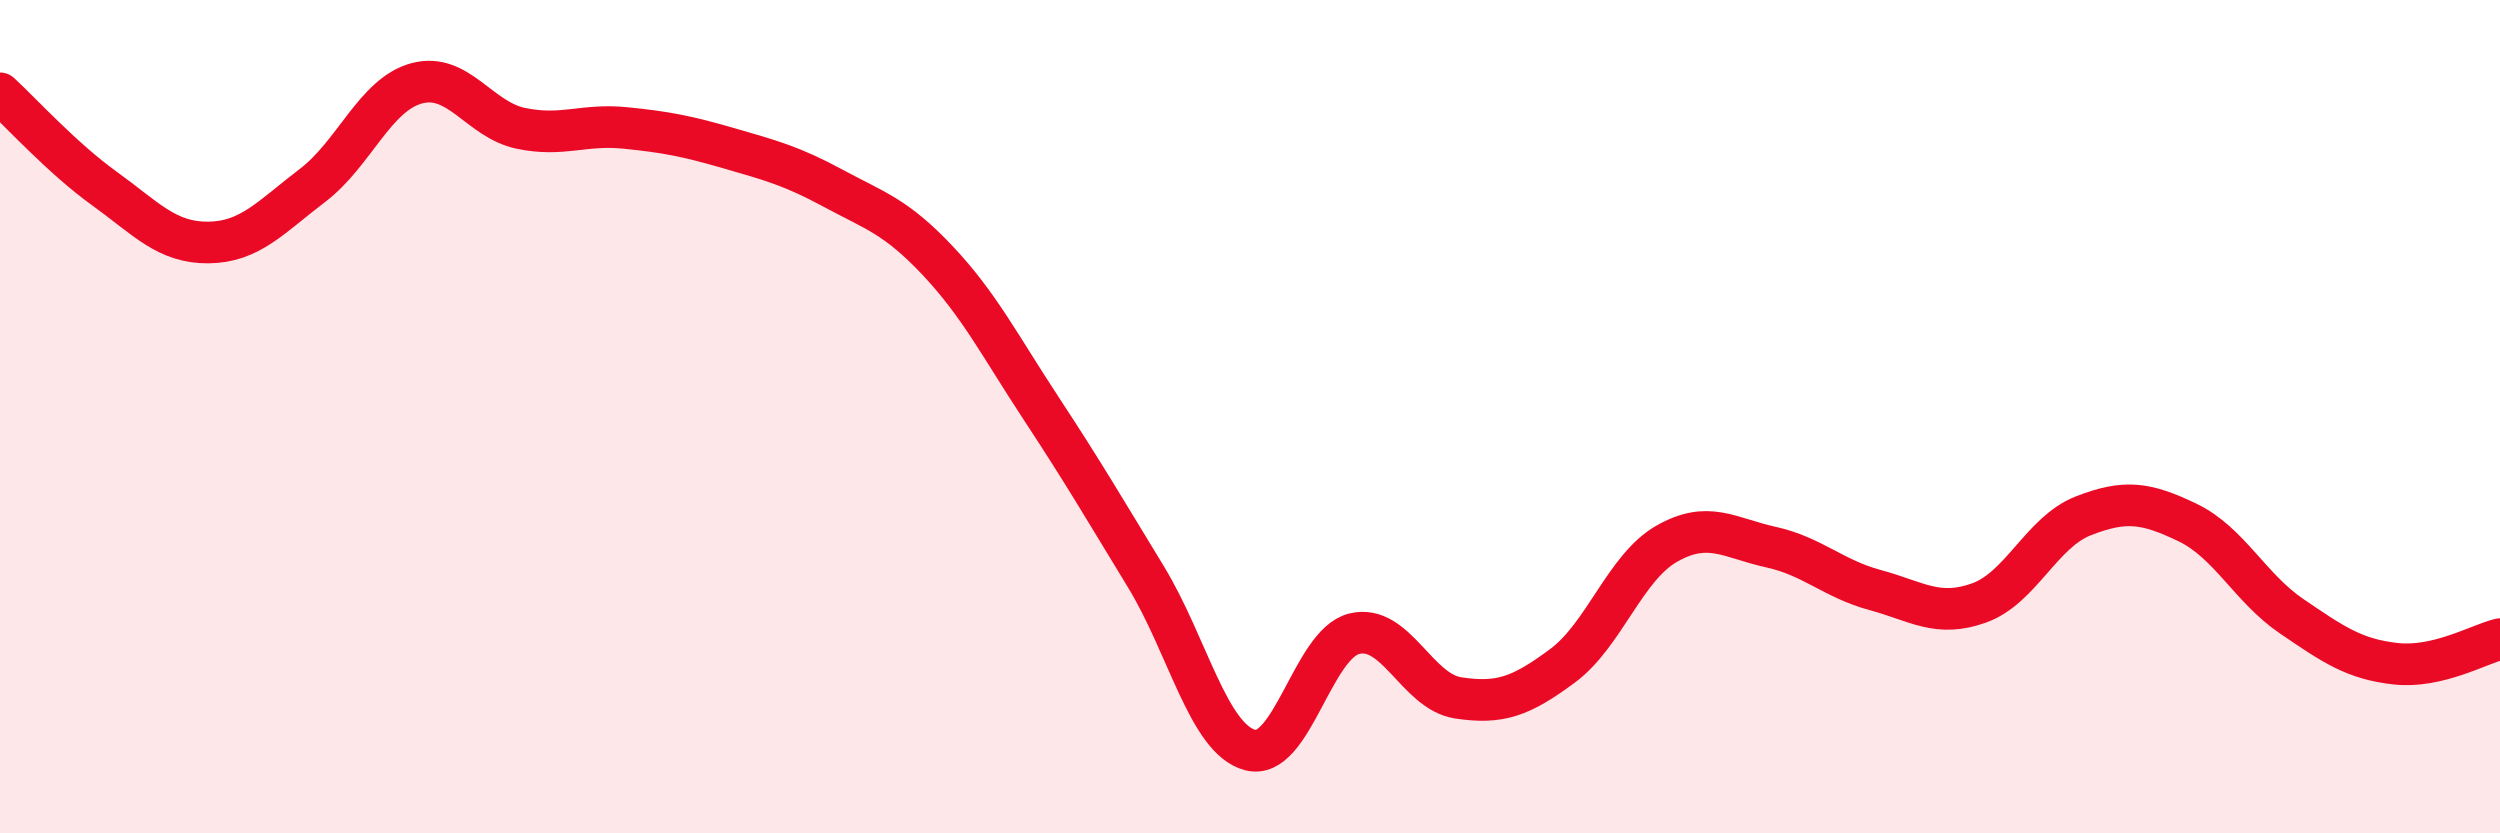
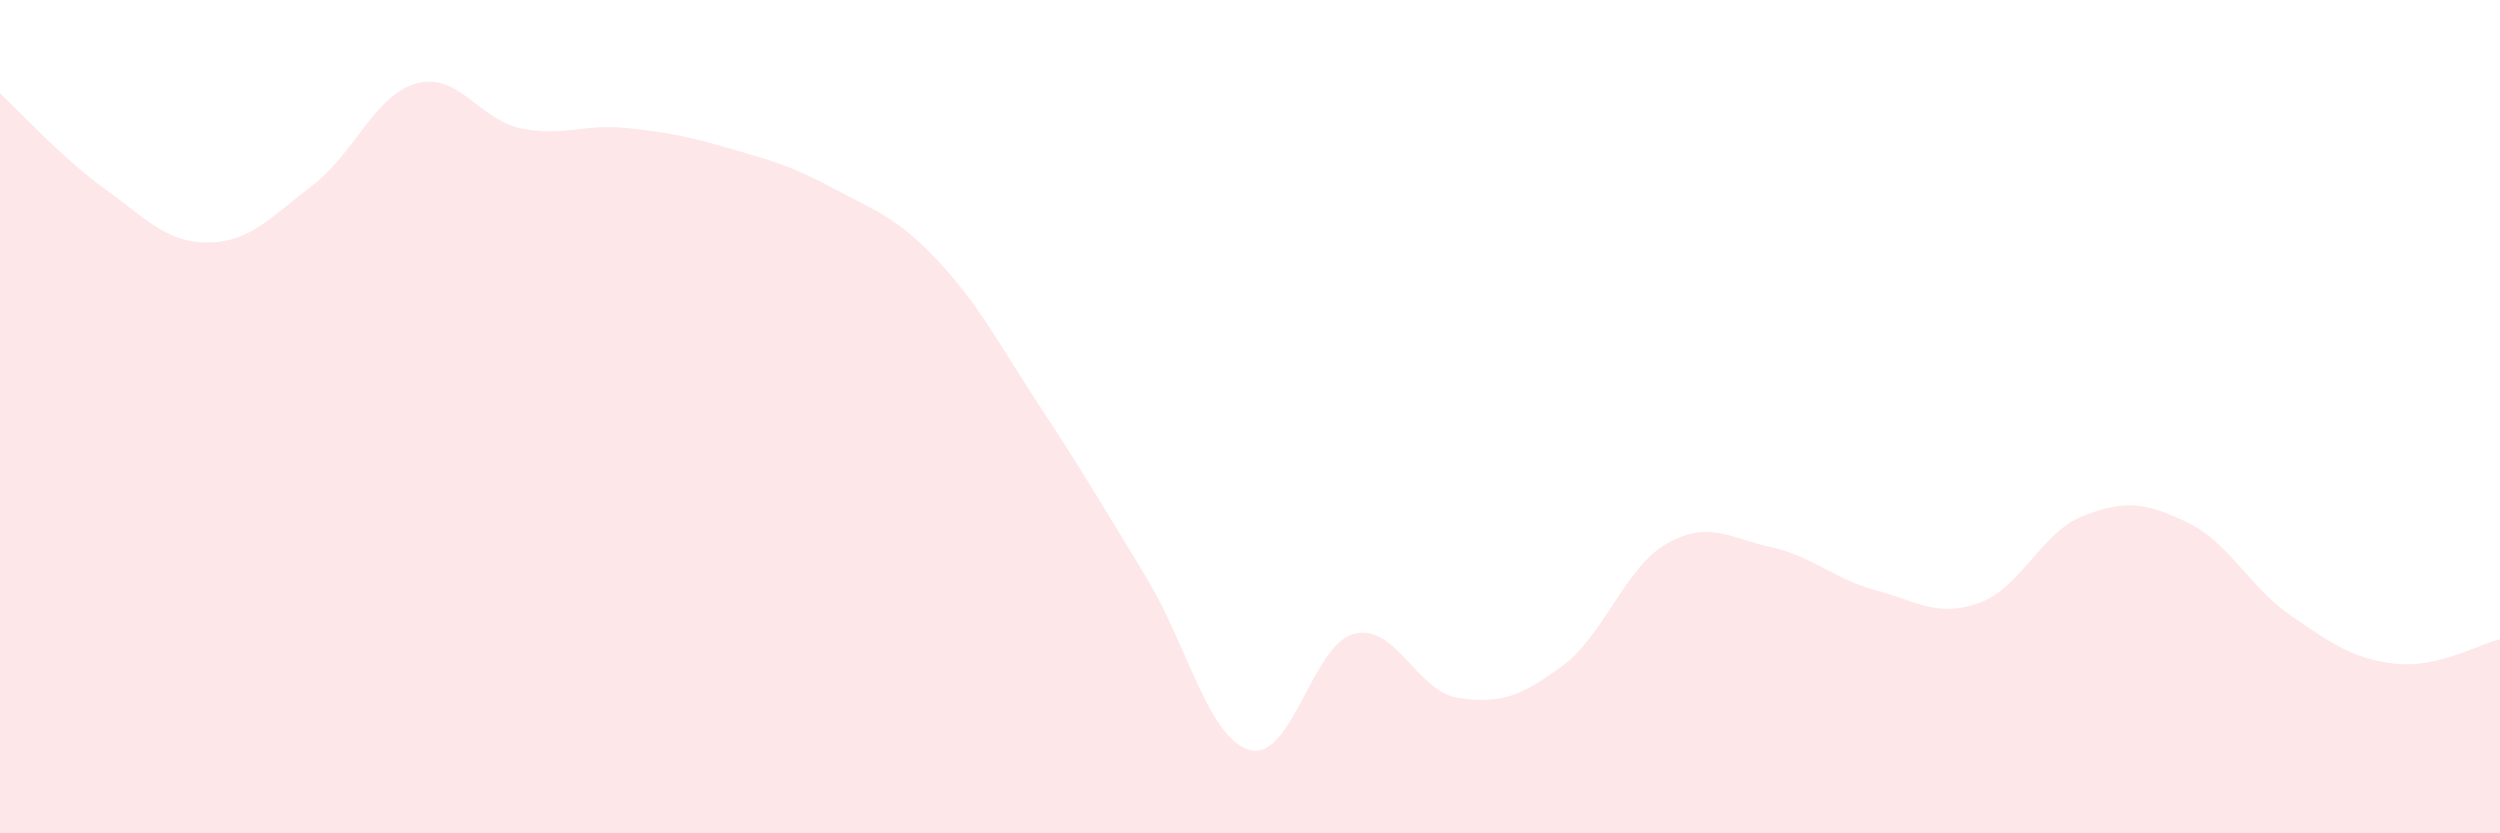
<svg xmlns="http://www.w3.org/2000/svg" width="60" height="20" viewBox="0 0 60 20">
  <path d="M 0,2.24 C 0.5,2.7 1.5,3.8 2.5,4.52 C 3.5,5.24 4,5.83 5,5.82 C 6,5.81 6.5,5.21 7.5,4.45 C 8.5,3.69 9,2.27 10,2 C 11,1.73 11.5,2.87 12.5,3.08 C 13.5,3.29 14,2.97 15,3.07 C 16,3.17 16.5,3.27 17.5,3.56 C 18.5,3.85 19,3.98 20,4.52 C 21,5.06 21.5,5.19 22.5,6.25 C 23.5,7.31 24,8.3 25,9.82 C 26,11.34 26.5,12.2 27.5,13.84 C 28.5,15.48 29,17.73 30,18 C 31,18.27 31.5,15.46 32.5,15.21 C 33.5,14.96 34,16.6 35,16.75 C 36,16.9 36.5,16.72 37.5,15.98 C 38.5,15.24 39,13.62 40,13.05 C 41,12.48 41.5,12.91 42.5,13.13 C 43.5,13.35 44,13.89 45,14.16 C 46,14.43 46.5,14.83 47.5,14.47 C 48.5,14.11 49,12.77 50,12.38 C 51,11.99 51.5,12.06 52.5,12.54 C 53.5,13.02 54,14.11 55,14.79 C 56,15.47 56.5,15.82 57.5,15.93 C 58.5,16.04 59.5,15.46 60,15.34L60 20L0 20Z" fill="#EB0A25" opacity="0.1" stroke-linecap="round" stroke-linejoin="round" />
-   <path d="M 0,2.24 C 0.5,2.7 1.5,3.8 2.5,4.52 C 3.5,5.24 4,5.83 5,5.82 C 6,5.81 6.5,5.21 7.5,4.45 C 8.5,3.69 9,2.27 10,2 C 11,1.73 11.5,2.87 12.5,3.08 C 13.5,3.29 14,2.97 15,3.07 C 16,3.17 16.5,3.27 17.5,3.56 C 18.5,3.85 19,3.98 20,4.52 C 21,5.06 21.5,5.19 22.5,6.25 C 23.5,7.31 24,8.3 25,9.82 C 26,11.34 26.5,12.2 27.5,13.84 C 28.5,15.48 29,17.73 30,18 C 31,18.27 31.5,15.46 32.5,15.21 C 33.5,14.96 34,16.6 35,16.75 C 36,16.9 36.5,16.72 37.5,15.98 C 38.5,15.24 39,13.62 40,13.05 C 41,12.48 41.5,12.91 42.5,13.13 C 43.5,13.35 44,13.89 45,14.16 C 46,14.43 46.5,14.83 47.5,14.47 C 48.5,14.11 49,12.77 50,12.38 C 51,11.99 51.5,12.06 52.5,12.54 C 53.5,13.02 54,14.11 55,14.79 C 56,15.47 56.5,15.82 57.5,15.93 C 58.5,16.04 59.5,15.46 60,15.34" stroke="#EB0A25" stroke-width="1" fill="none" stroke-linecap="round" stroke-linejoin="round" />
</svg>